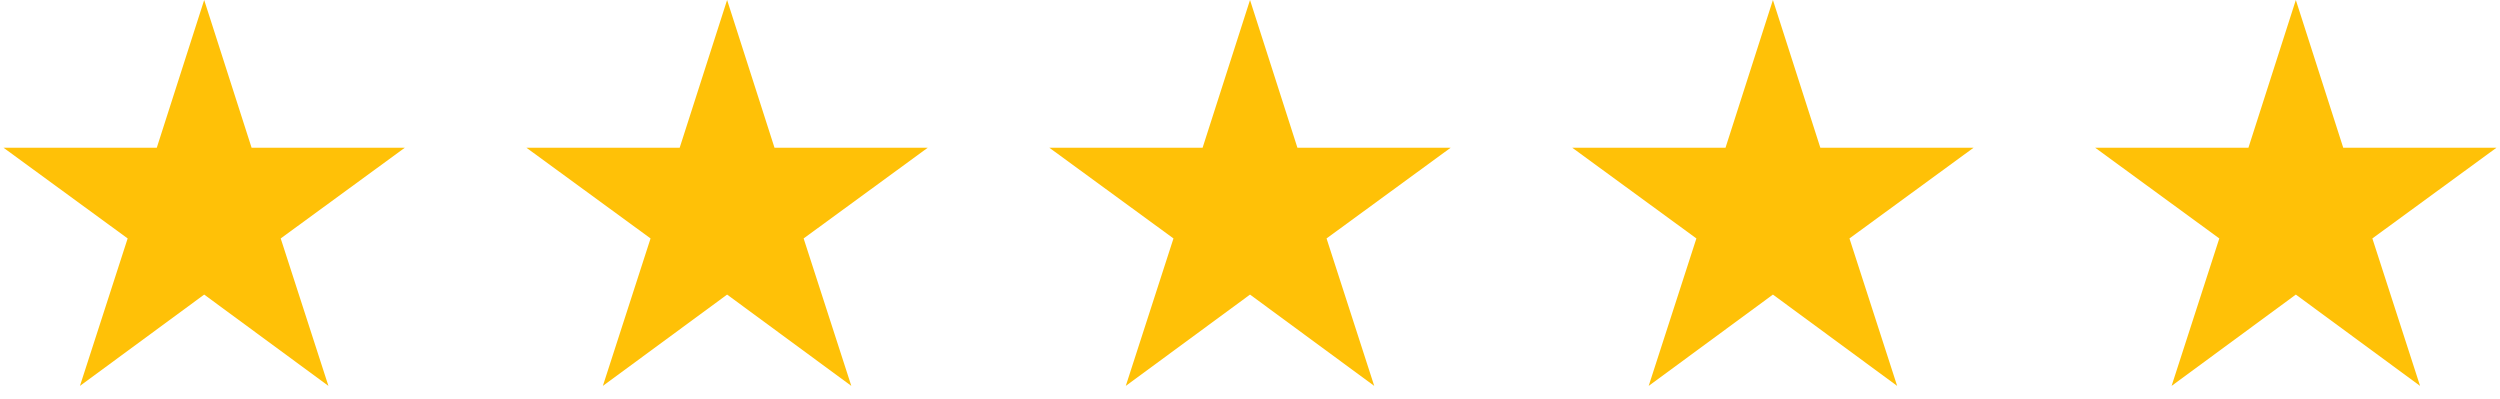
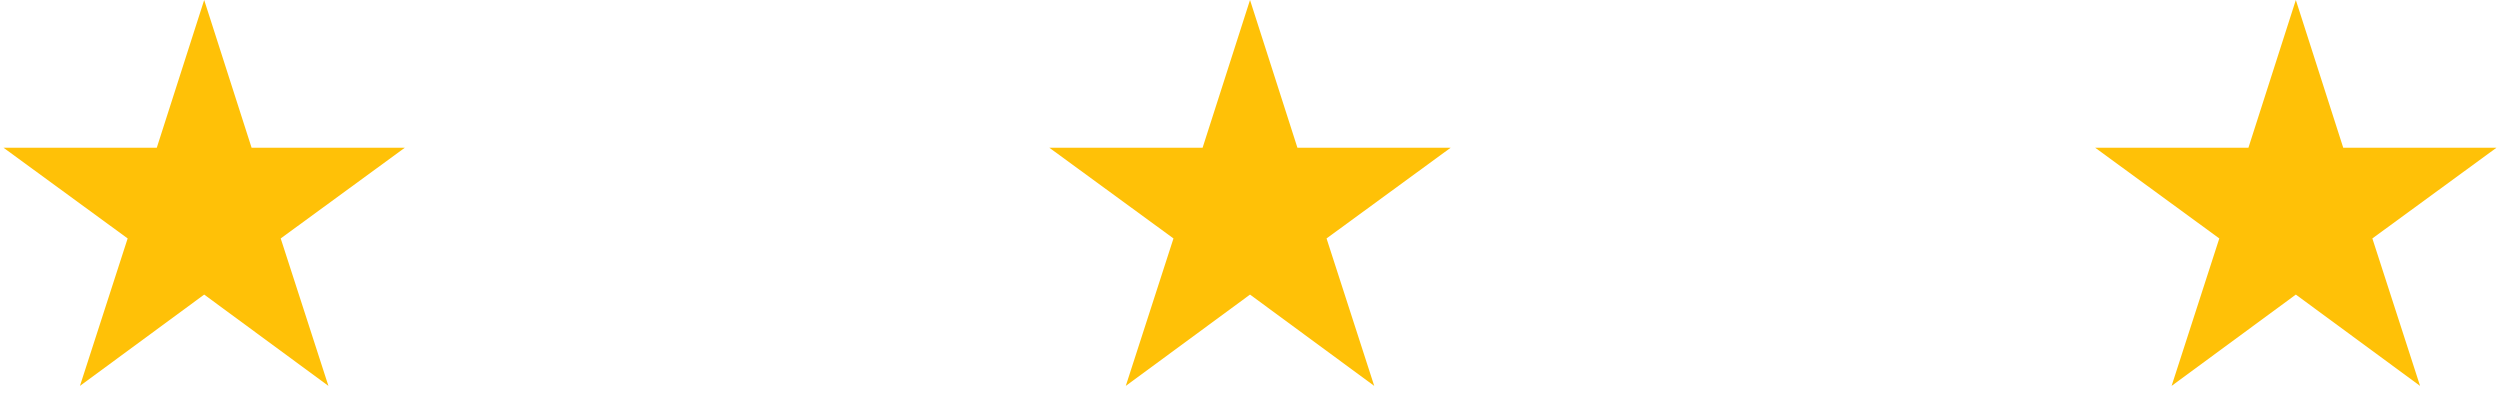
<svg xmlns="http://www.w3.org/2000/svg" width="144" height="23" viewBox="0 0 144 23" fill="none">
  <path d="M18.917 22.228L11.761 16.968L4.605 22.228L7.353 13.734L0.201 8.508H9.031L11.761 0L14.491 8.508H23.32L16.169 13.734L18.917 22.228Z" fill="#FFC107" />
-   <path d="M49.036 22.228L41.881 16.968L34.725 22.228L37.472 13.734L30.32 8.508H39.15L41.881 0L44.611 8.508H53.44L46.289 13.734L49.036 22.228Z" fill="#FFC107" />
  <path d="M79.156 22.228L72.001 16.968L64.845 22.228L67.592 13.734L60.44 8.508H69.27L72.001 0L74.731 8.508H83.56L76.409 13.734L79.156 22.228Z" fill="#FFC107" />
-   <path d="M109.276 22.228L102.12 16.968L94.964 22.228L97.712 13.734L90.56 8.508H99.39L102.12 0L104.851 8.508H113.68L106.529 13.734L109.276 22.228Z" fill="#FFC107" />
  <path d="M139.396 22.228L132.24 16.968L125.084 22.228L127.832 13.734L120.68 8.508H129.51L132.24 0L134.97 8.508H143.799L136.648 13.734L139.396 22.228Z" fill="#FFC107" />
</svg>